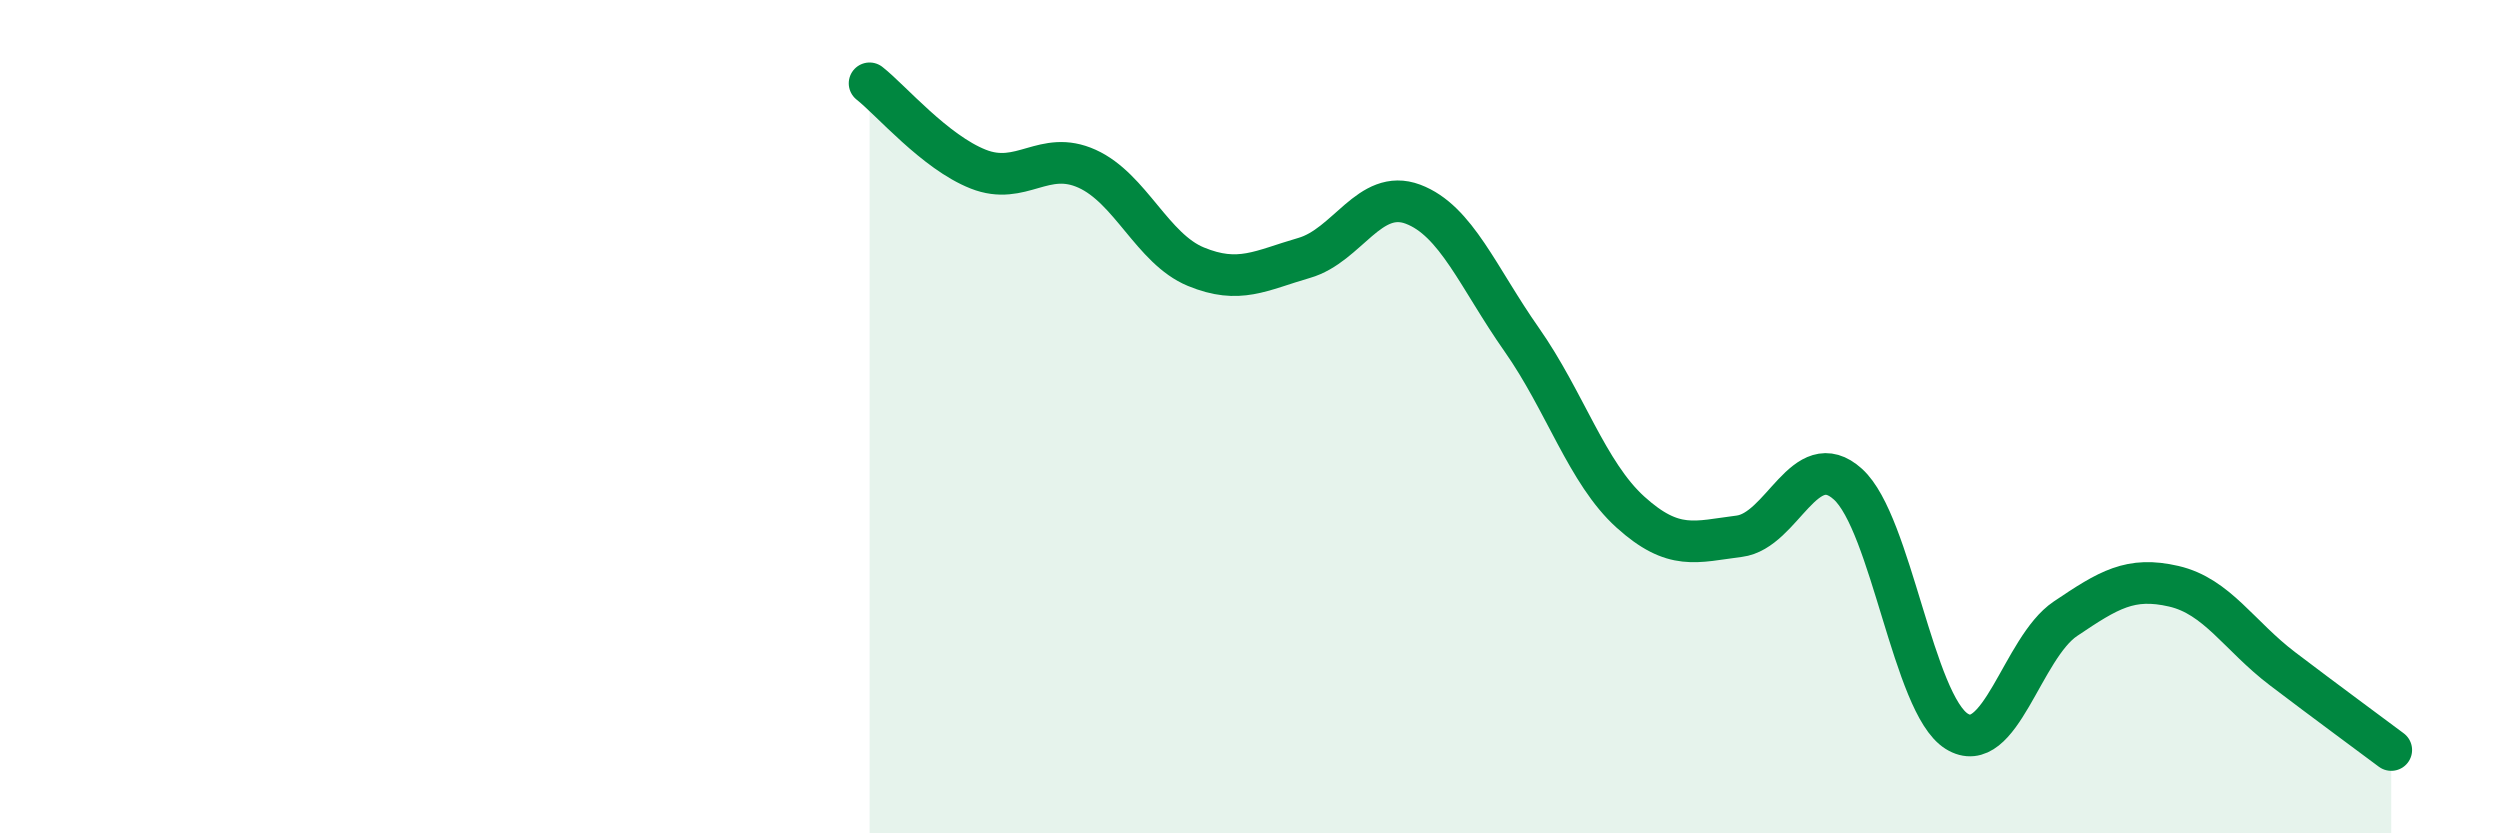
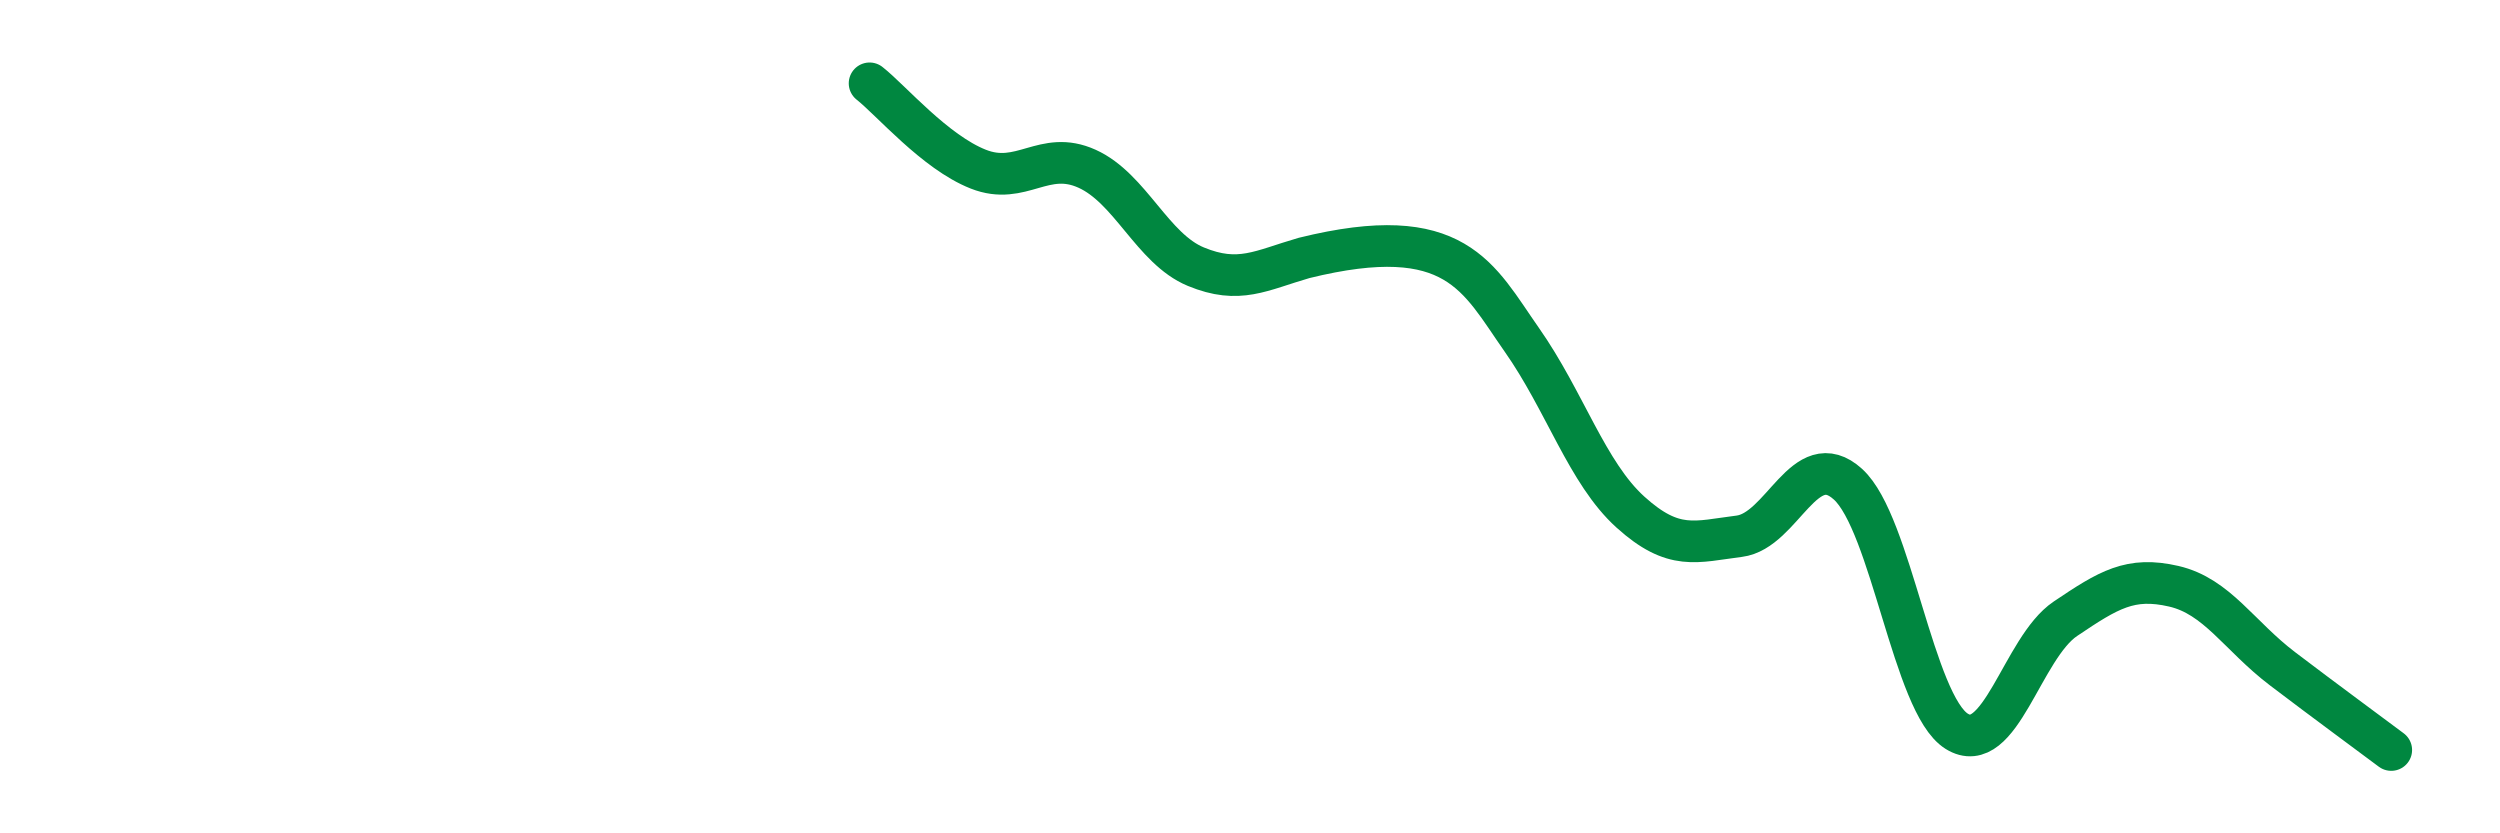
<svg xmlns="http://www.w3.org/2000/svg" width="60" height="20" viewBox="0 0 60 20">
-   <path d="M 20.87,2 C 21.39,2.41 22.44,3.65 23.48,4.06 C 24.52,4.47 25.05,3.58 26.09,4.05 C 27.13,4.52 27.66,5.97 28.7,6.4 C 29.74,6.83 30.26,6.49 31.3,6.19 C 32.34,5.89 32.87,4.51 33.91,4.9 C 34.95,5.29 35.48,6.67 36.52,8.15 C 37.56,9.63 38.09,11.35 39.13,12.29 C 40.17,13.23 40.7,13 41.74,12.87 C 42.78,12.74 43.31,10.68 44.35,11.62 C 45.39,12.56 45.92,16.9 46.96,17.55 C 48,18.2 48.53,15.55 49.57,14.85 C 50.61,14.15 51.13,13.83 52.17,14.07 C 53.21,14.31 53.74,15.26 54.78,16.05 C 55.82,16.84 56.87,17.61 57.39,18L57.39 20L20.87 20Z" fill="#008740" opacity="0.1" stroke-linecap="round" stroke-linejoin="round" />
-   <path d="M 20.87,2 C 21.39,2.41 22.44,3.65 23.48,4.06 C 24.52,4.47 25.05,3.58 26.09,4.05 C 27.13,4.52 27.66,5.97 28.7,6.4 C 29.74,6.83 30.26,6.49 31.3,6.19 C 32.34,5.89 32.87,4.51 33.91,4.9 C 34.95,5.29 35.48,6.67 36.52,8.15 C 37.56,9.63 38.09,11.35 39.13,12.29 C 40.17,13.23 40.7,13 41.74,12.87 C 42.78,12.74 43.31,10.68 44.35,11.62 C 45.39,12.56 45.92,16.9 46.96,17.55 C 48,18.2 48.53,15.55 49.57,14.85 C 50.61,14.15 51.13,13.83 52.17,14.07 C 53.21,14.31 53.74,15.26 54.78,16.05 C 55.82,16.84 56.87,17.61 57.39,18" stroke="#008740" stroke-width="1" fill="none" stroke-linecap="round" stroke-linejoin="round" />
+   <path d="M 20.87,2 C 21.39,2.41 22.44,3.65 23.48,4.06 C 24.52,4.47 25.05,3.58 26.09,4.05 C 27.13,4.52 27.66,5.97 28.7,6.4 C 29.74,6.83 30.26,6.49 31.3,6.19 C 34.95,5.29 35.48,6.67 36.52,8.15 C 37.56,9.63 38.09,11.35 39.13,12.29 C 40.17,13.23 40.7,13 41.74,12.87 C 42.78,12.74 43.31,10.68 44.35,11.62 C 45.39,12.56 45.92,16.9 46.96,17.55 C 48,18.2 48.53,15.55 49.57,14.85 C 50.61,14.15 51.13,13.83 52.17,14.07 C 53.21,14.31 53.74,15.26 54.78,16.05 C 55.82,16.84 56.87,17.61 57.39,18" stroke="#008740" stroke-width="1" fill="none" stroke-linecap="round" stroke-linejoin="round" />
</svg>